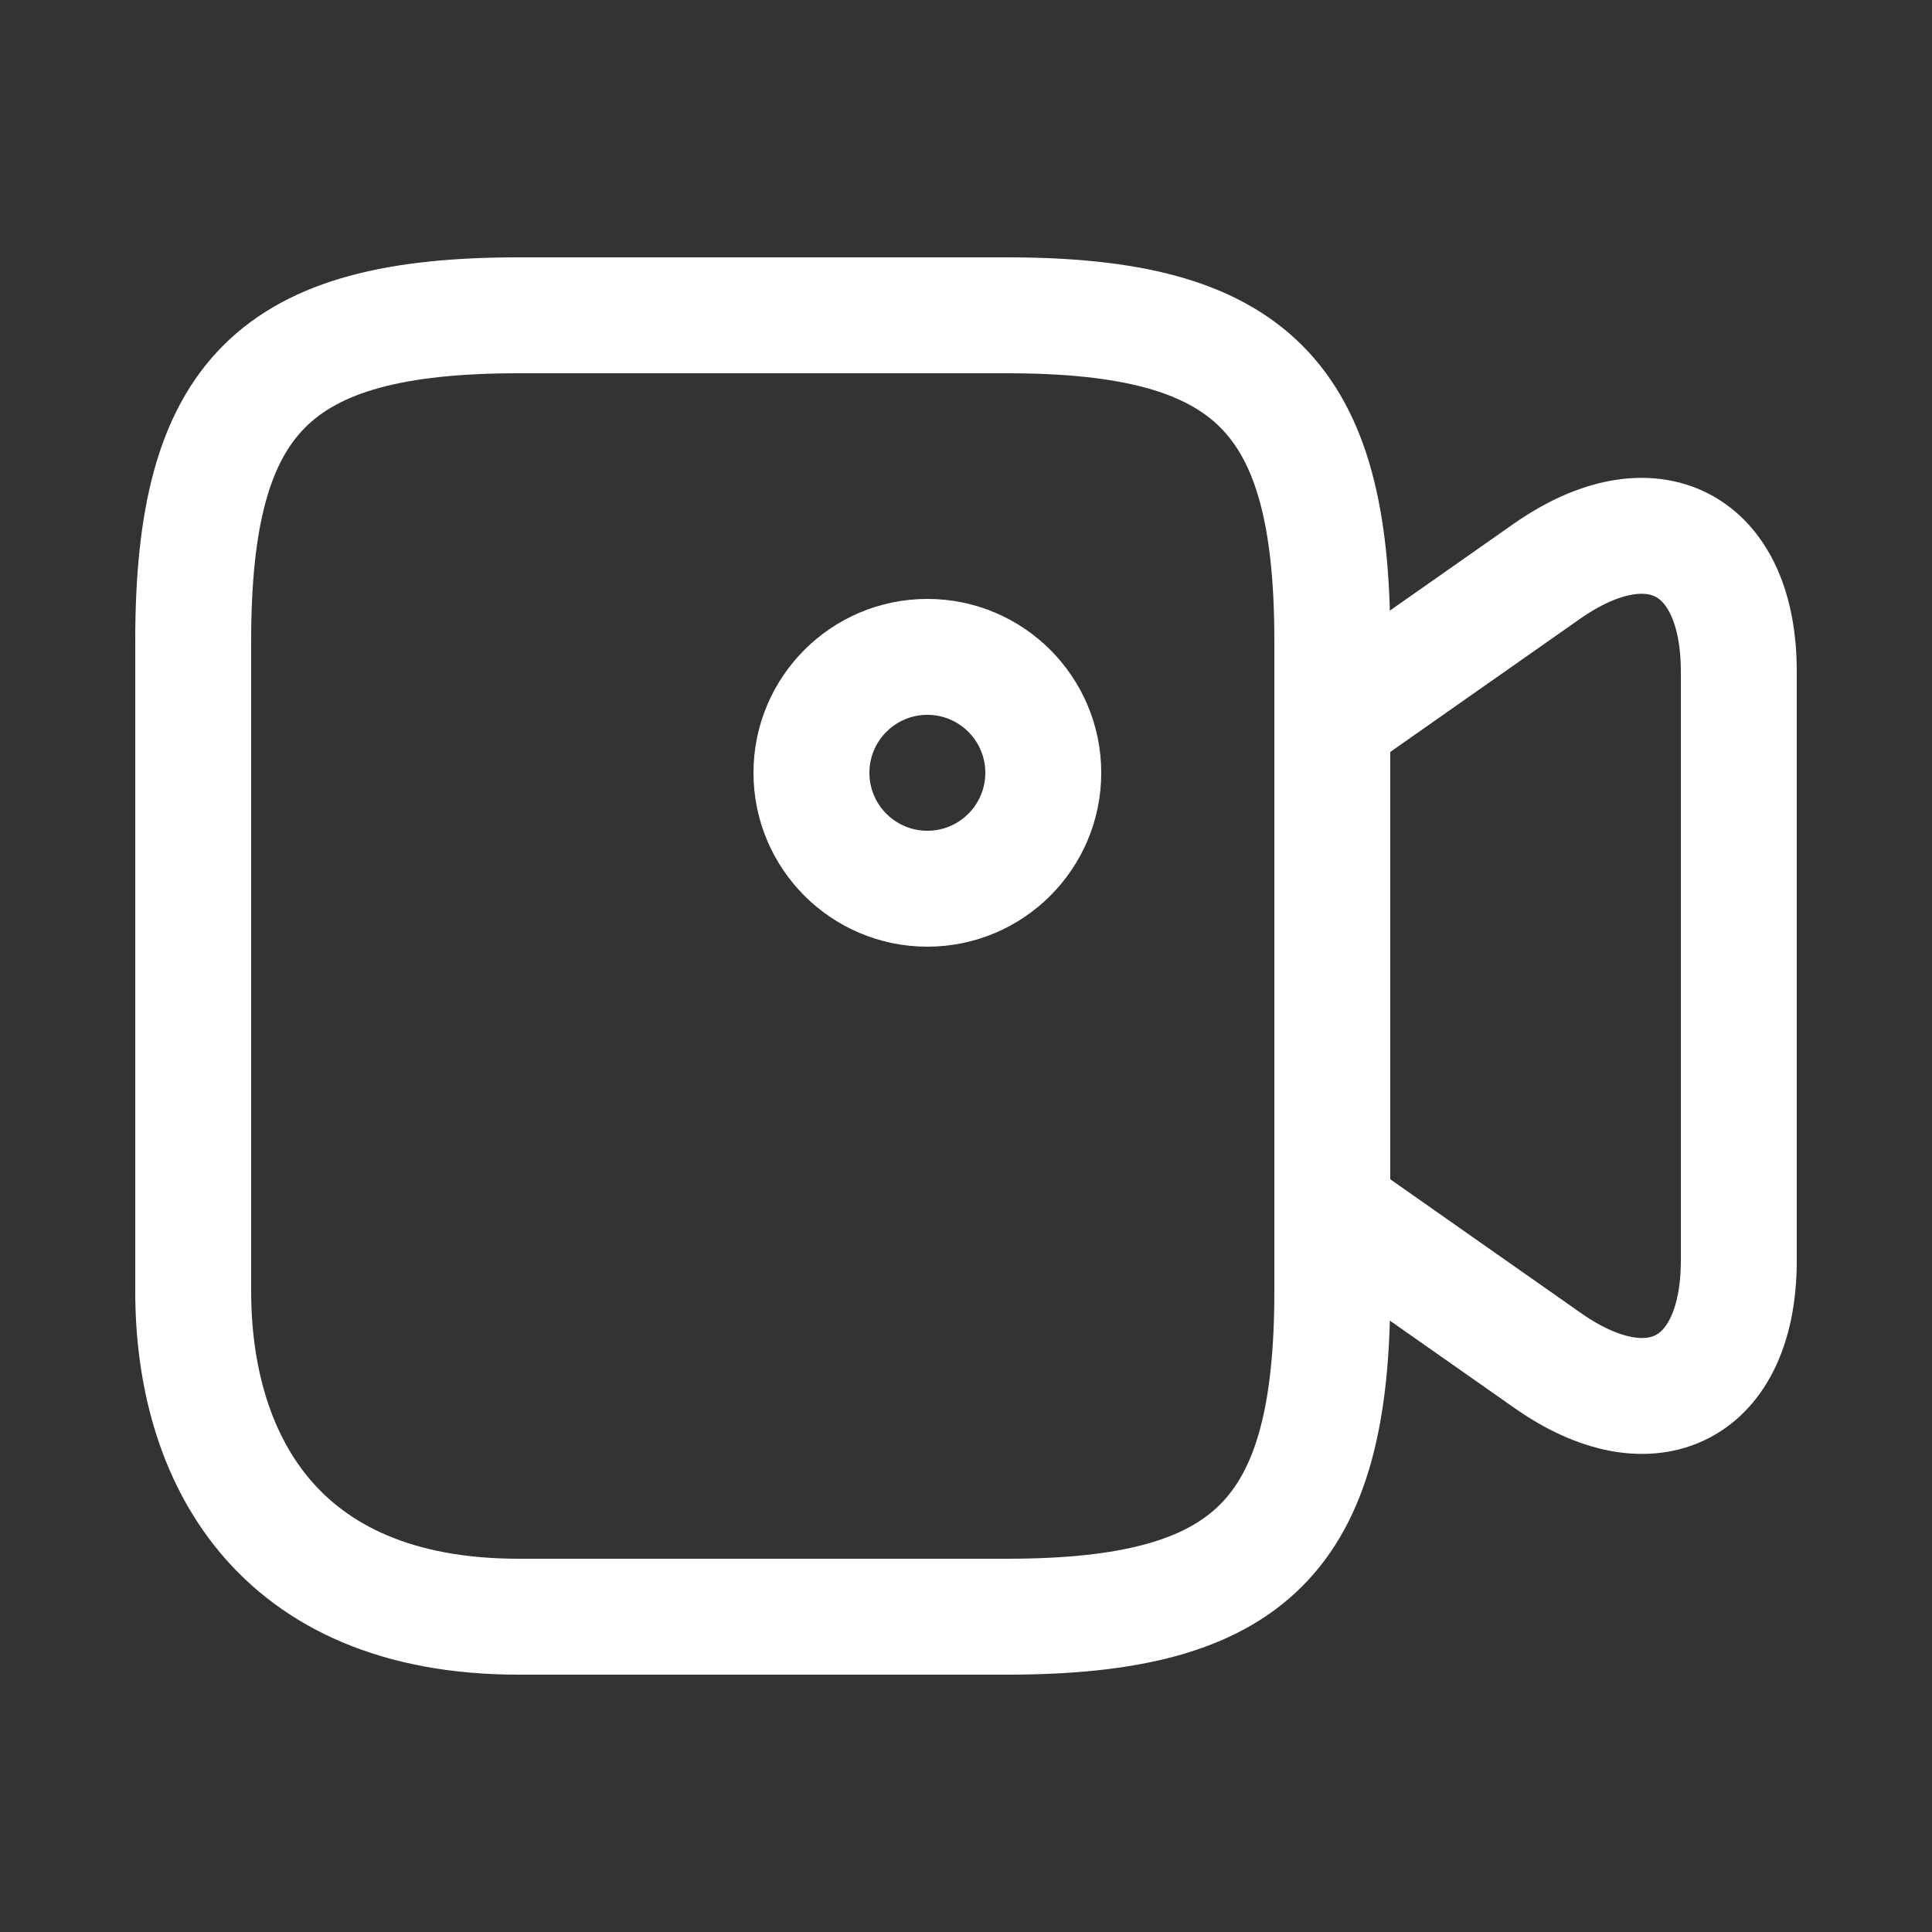
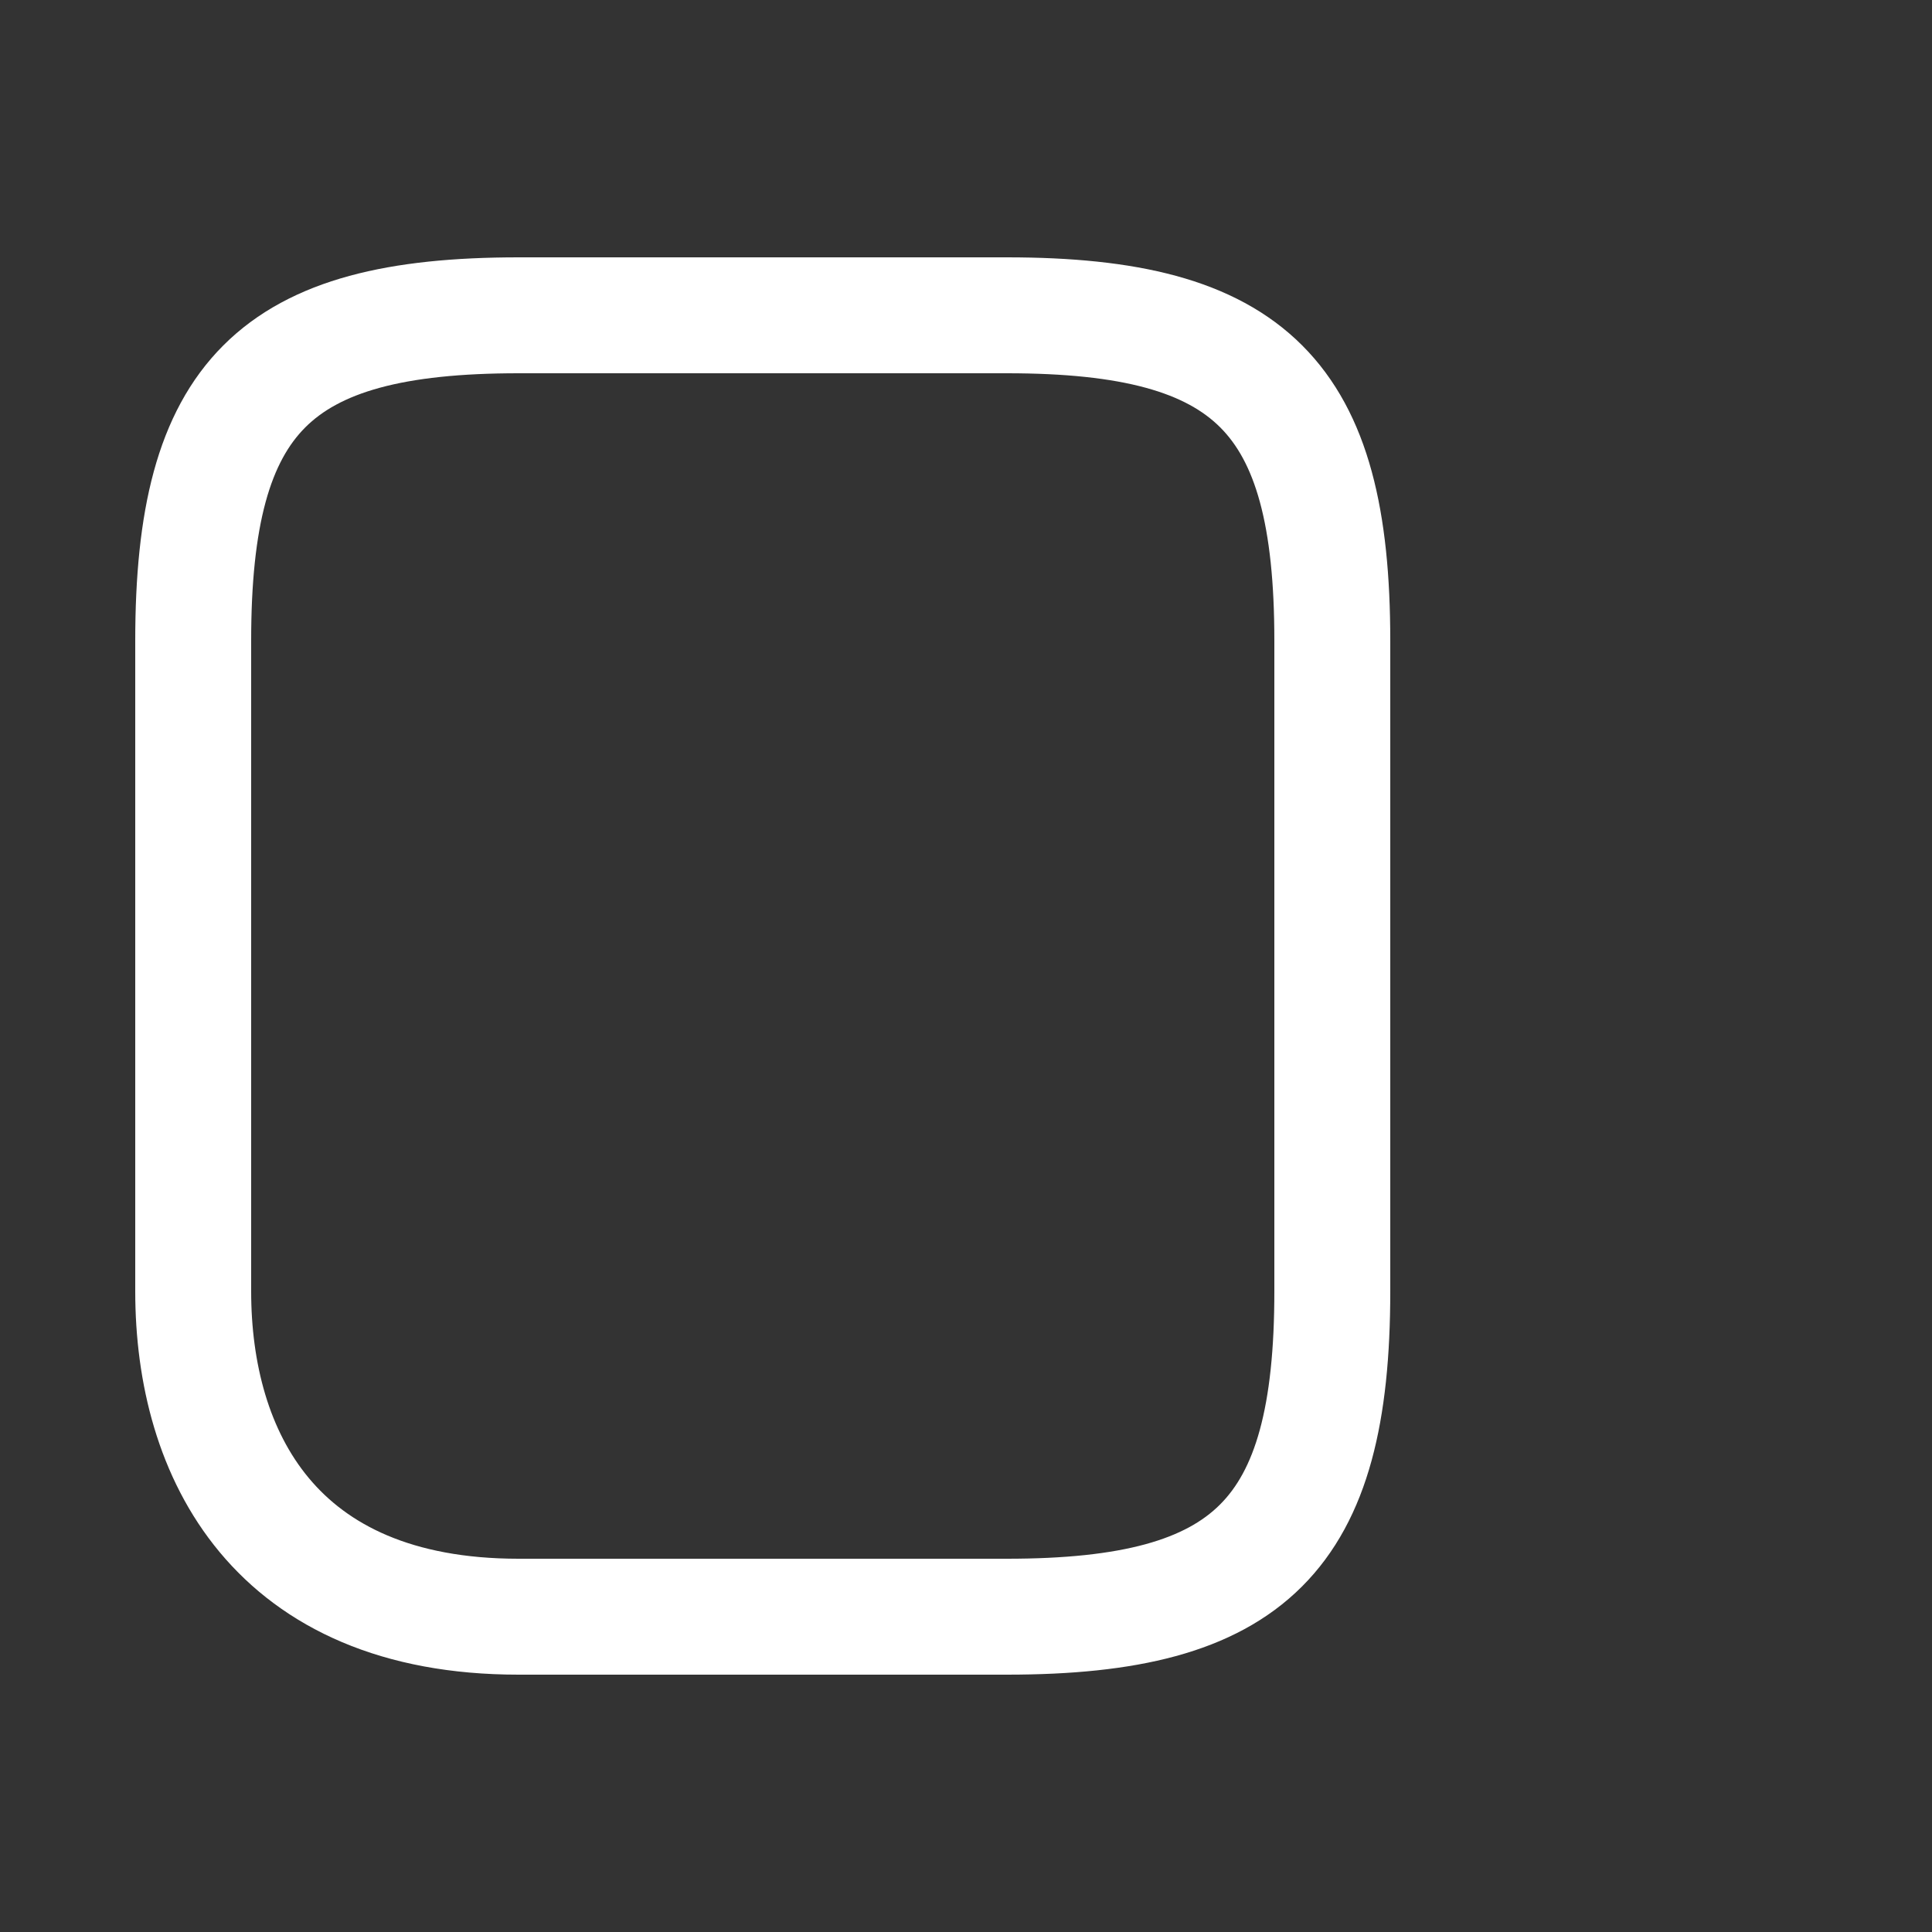
<svg xmlns="http://www.w3.org/2000/svg" width="25" height="25" viewBox="0 0 25 25" fill="none">
  <rect x="0" y="0" width="25" height="25" fill="#333333" stroke="none" />
  <path d="M13.03 20.92H6.71C3.55 20.92 2.5 18.82 2.5 16.71V8.29C2.5 5.13 3.55 4.08 6.71 4.08H13.03C16.19 4.08 17.24 5.13 17.24 8.29V16.71C17.24 19.87 16.18 20.92 13.03 20.92Z" stroke="white" stroke-width="1.5" stroke-linecap="round" stroke-linejoin="round" />
-   <path d="M20.02 17.6L17.24 15.65V9.34L20.02 7.39C21.38 6.44 22.5 7.02 22.5 8.69V16.31C22.5 17.98 21.38 18.56 20.02 17.6Z" stroke="white" stroke-width="1.5" stroke-linecap="round" stroke-linejoin="round" />
-   <path d="M12 11.5C12.828 11.5 13.5 10.828 13.5 10C13.5 9.172 12.828 8.5 12 8.5C11.172 8.5 10.5 9.172 10.5 10C10.5 10.828 11.172 11.5 12 11.5Z" stroke="white" stroke-width="1.5" stroke-linecap="round" stroke-linejoin="round" />
</svg>